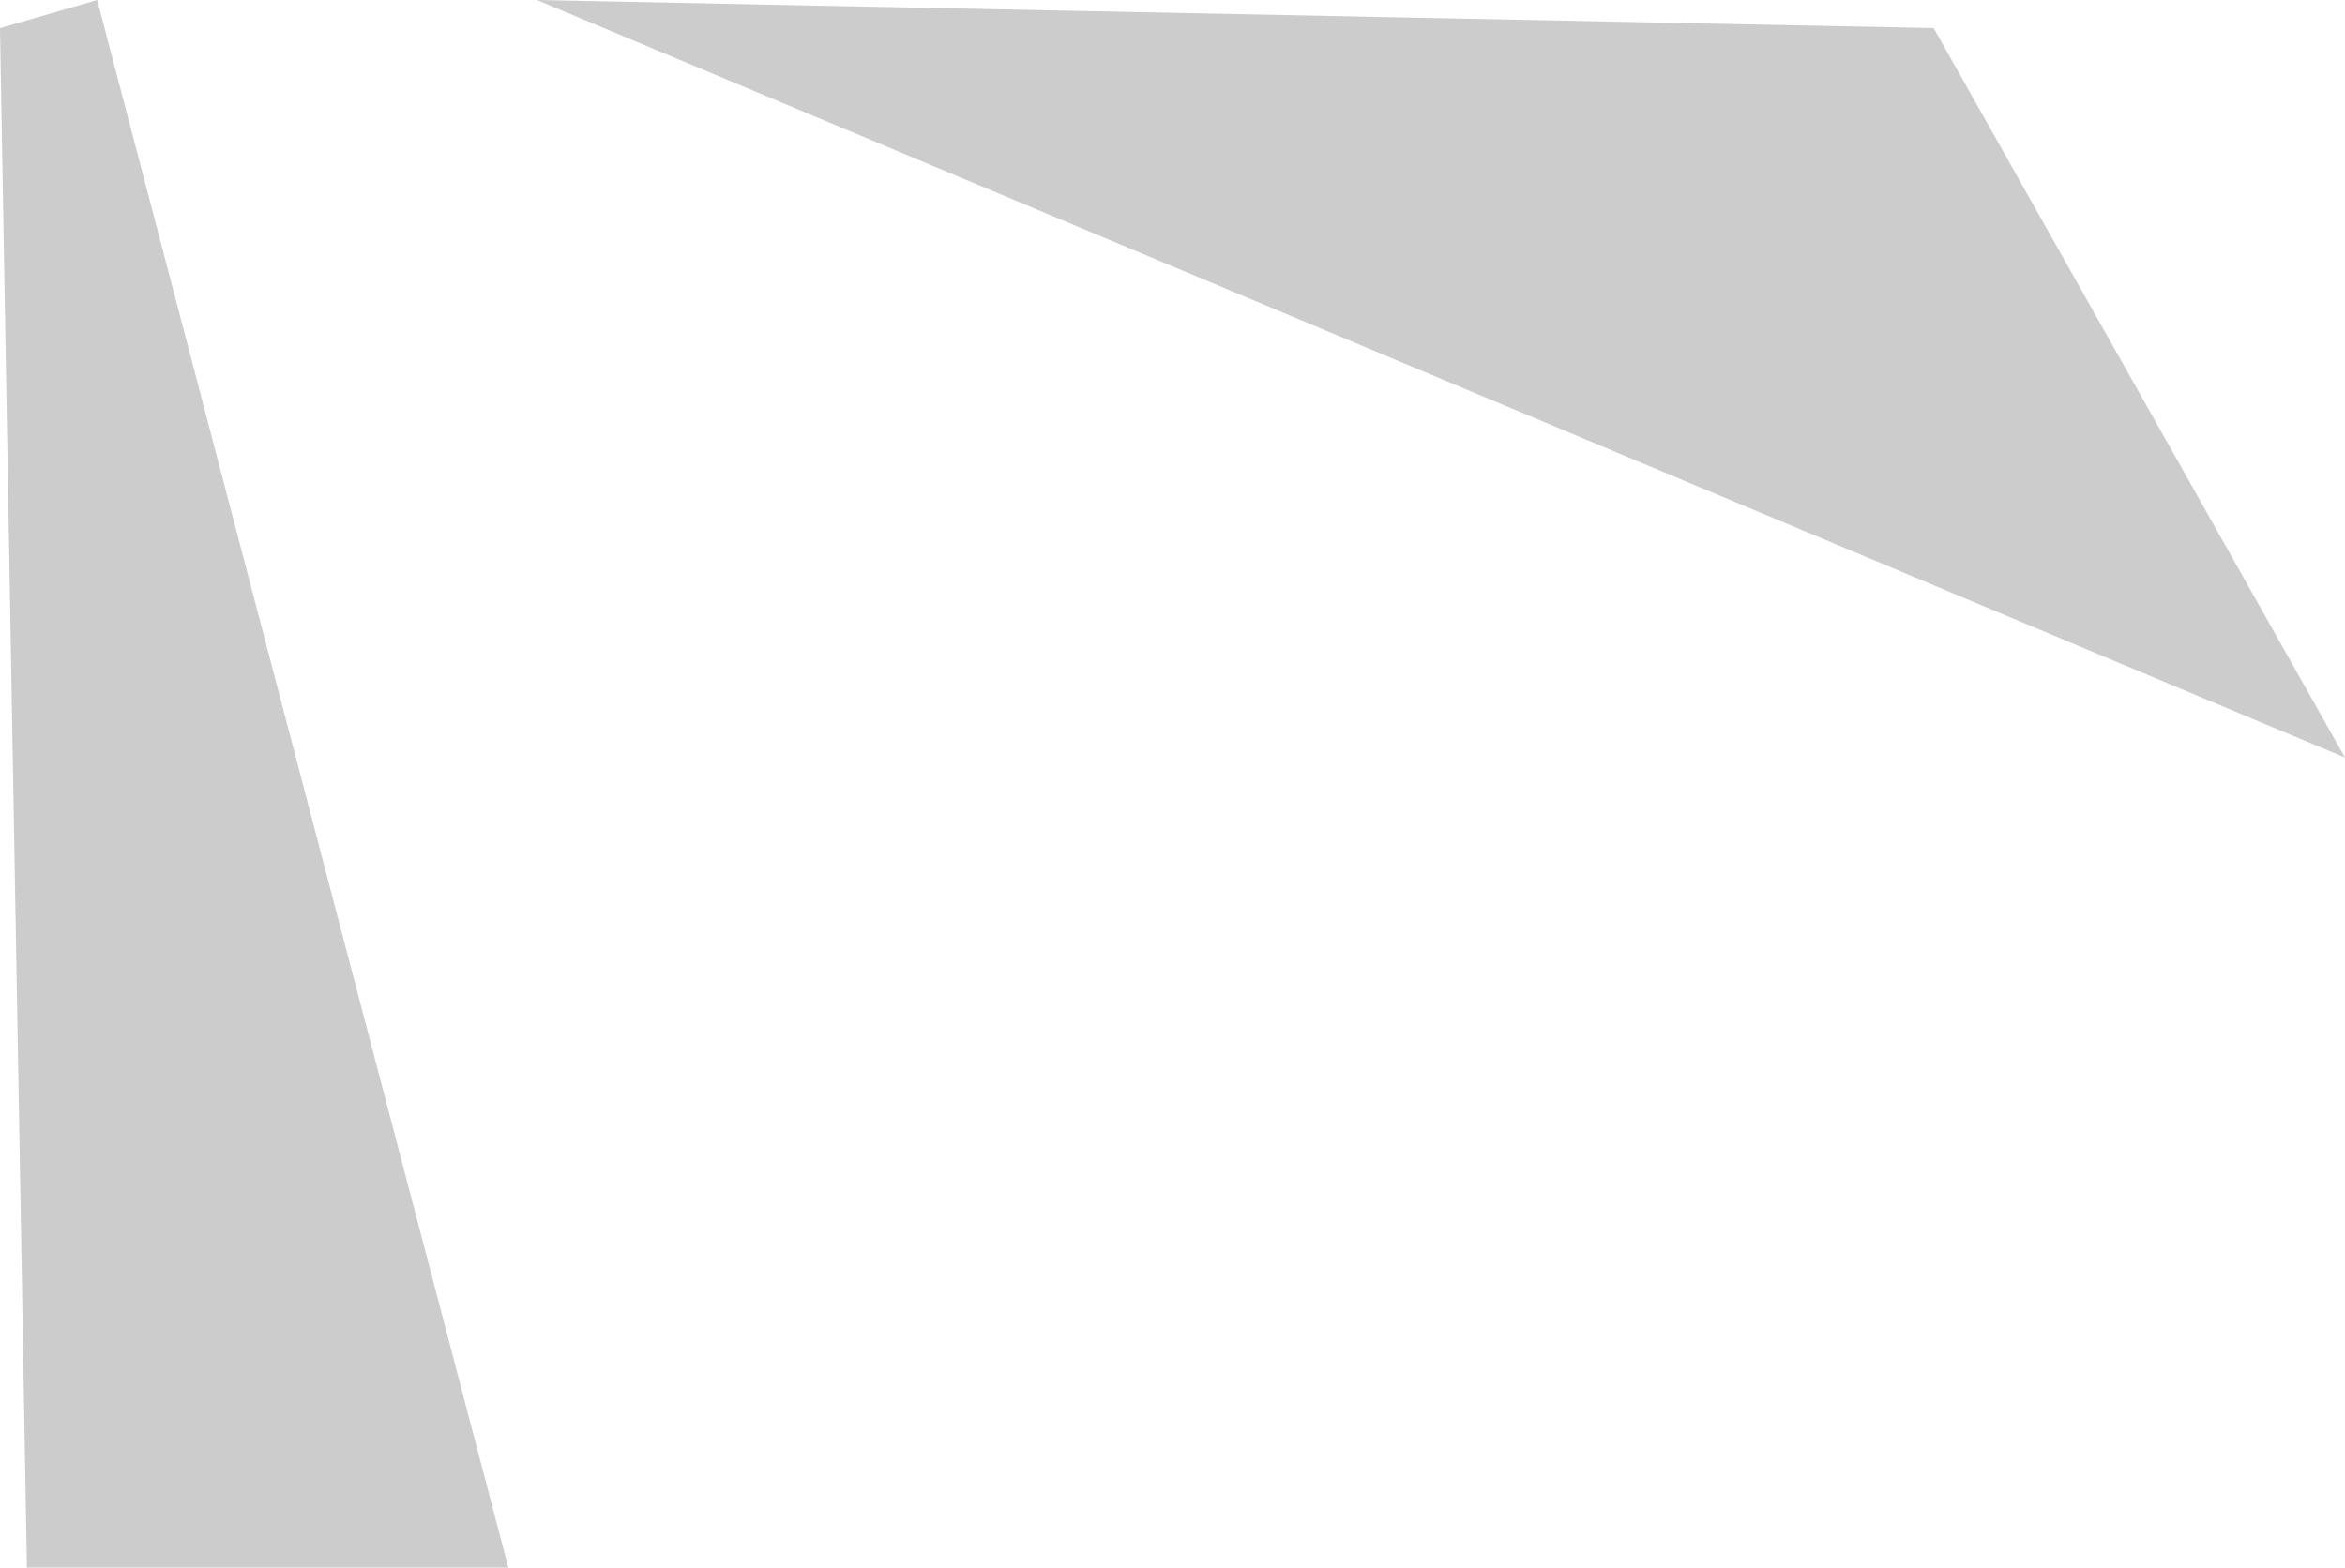
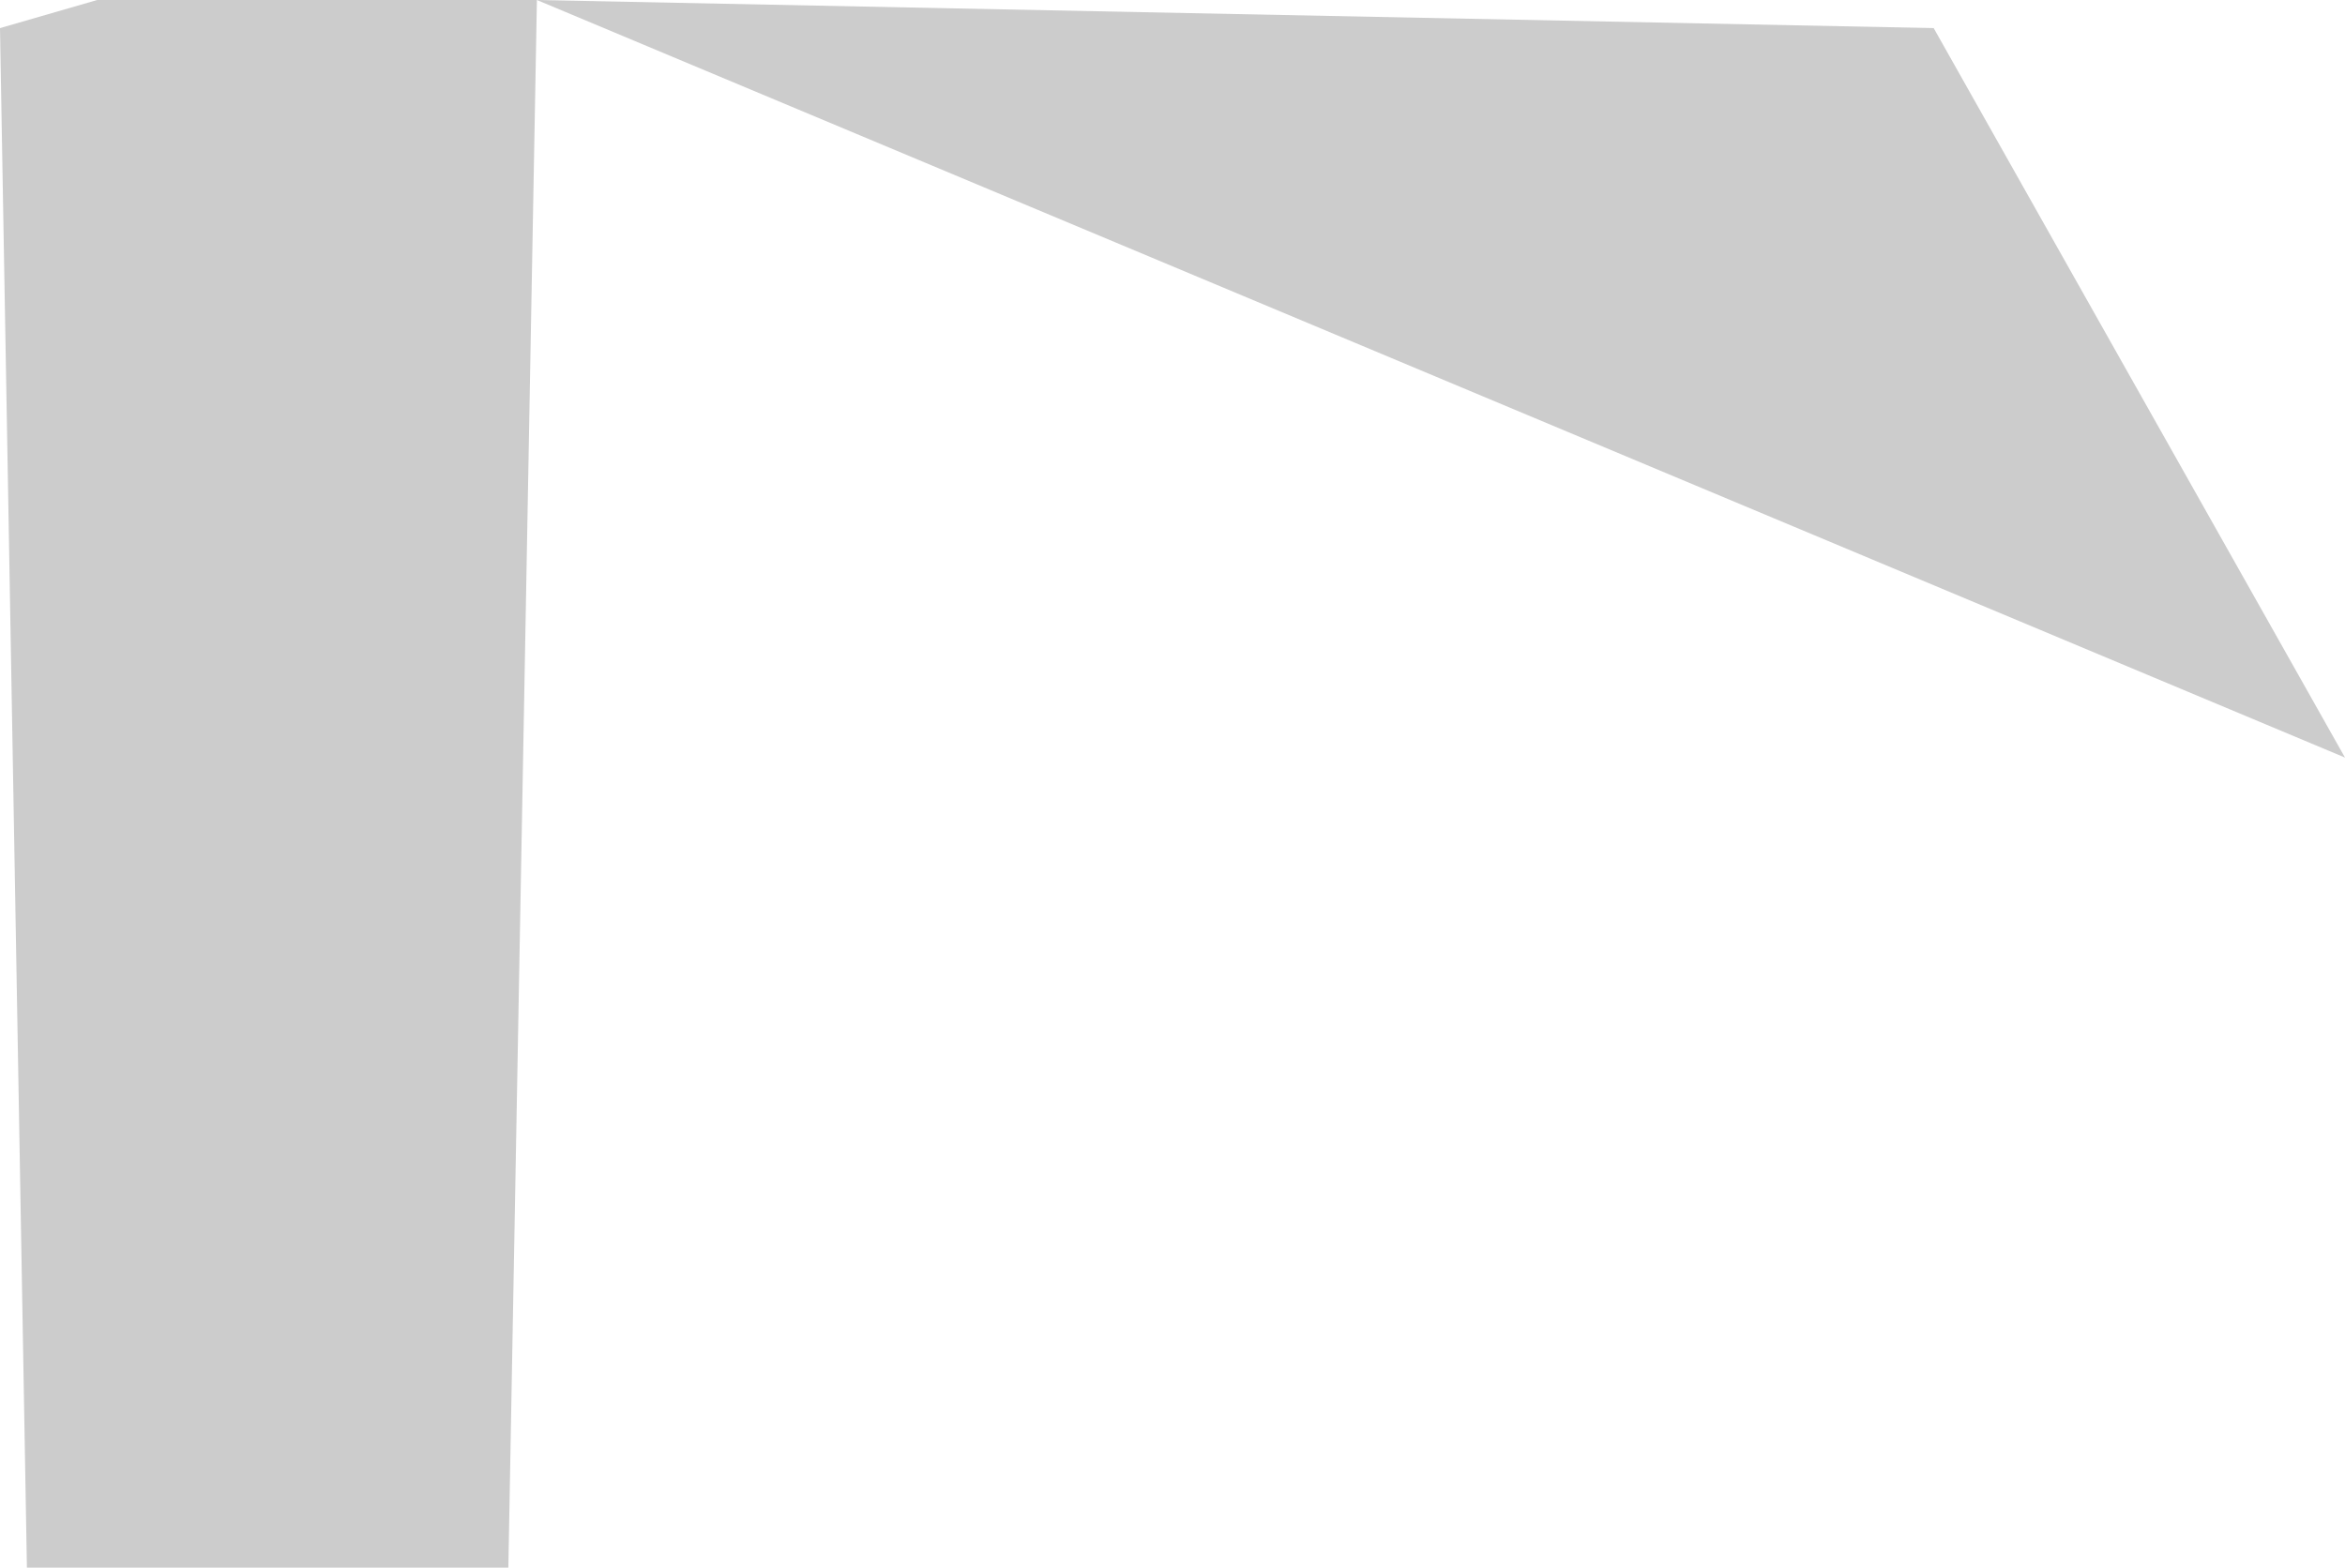
<svg xmlns="http://www.w3.org/2000/svg" height="524.35px" width="784.2px">
  <g transform="matrix(1.0, 0.0, 0.0, 1.0, 42.4, 10.35)">
-     <path d="M137.15 -10.35 L604.25 -0.95 741.8 243.05 137.15 -10.35 M-9.9 -10.35 L127.6 514.0 -33.4 514.0 -42.4 -0.95 -9.9 -10.35" fill="#000000" fill-opacity="0.2" fill-rule="evenodd" stroke="none" />
+     <path d="M137.15 -10.35 L604.25 -0.95 741.8 243.05 137.15 -10.35 L127.6 514.0 -33.4 514.0 -42.4 -0.95 -9.9 -10.35" fill="#000000" fill-opacity="0.2" fill-rule="evenodd" stroke="none" />
  </g>
</svg>